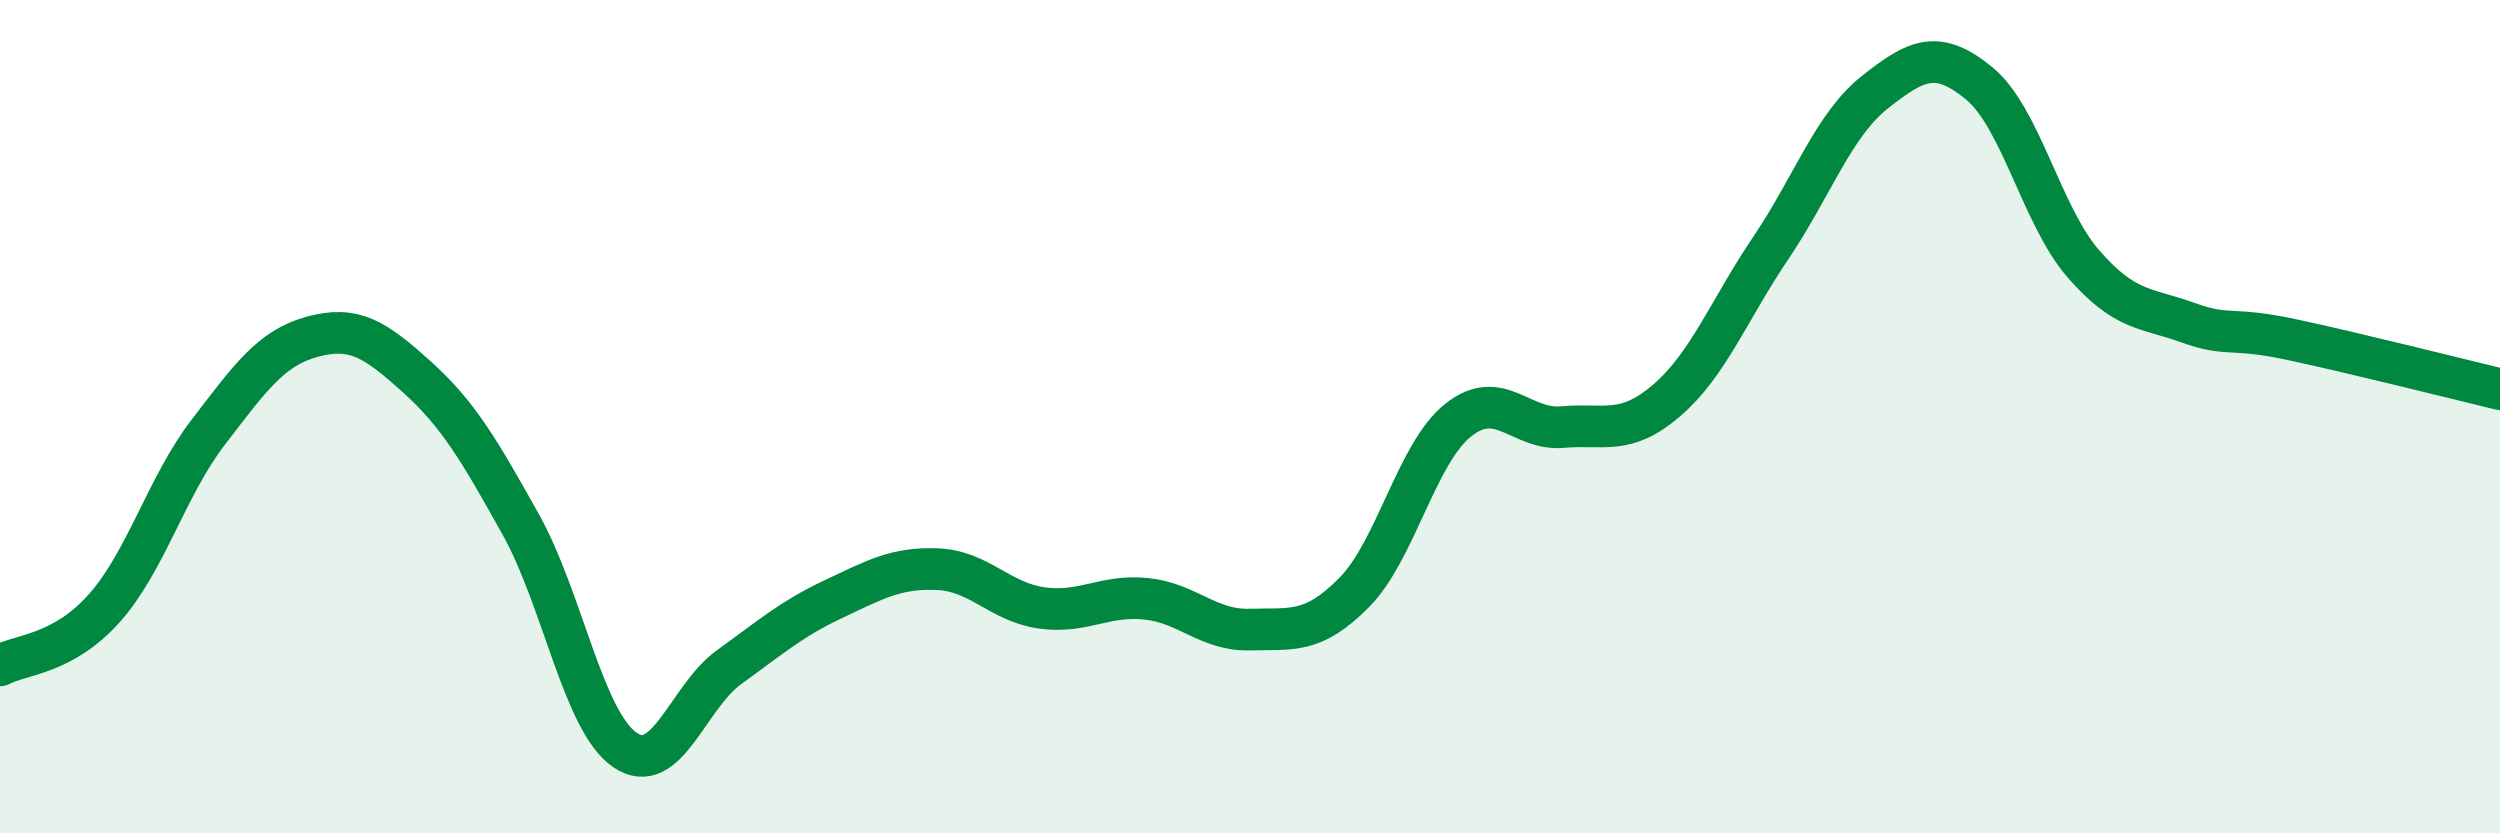
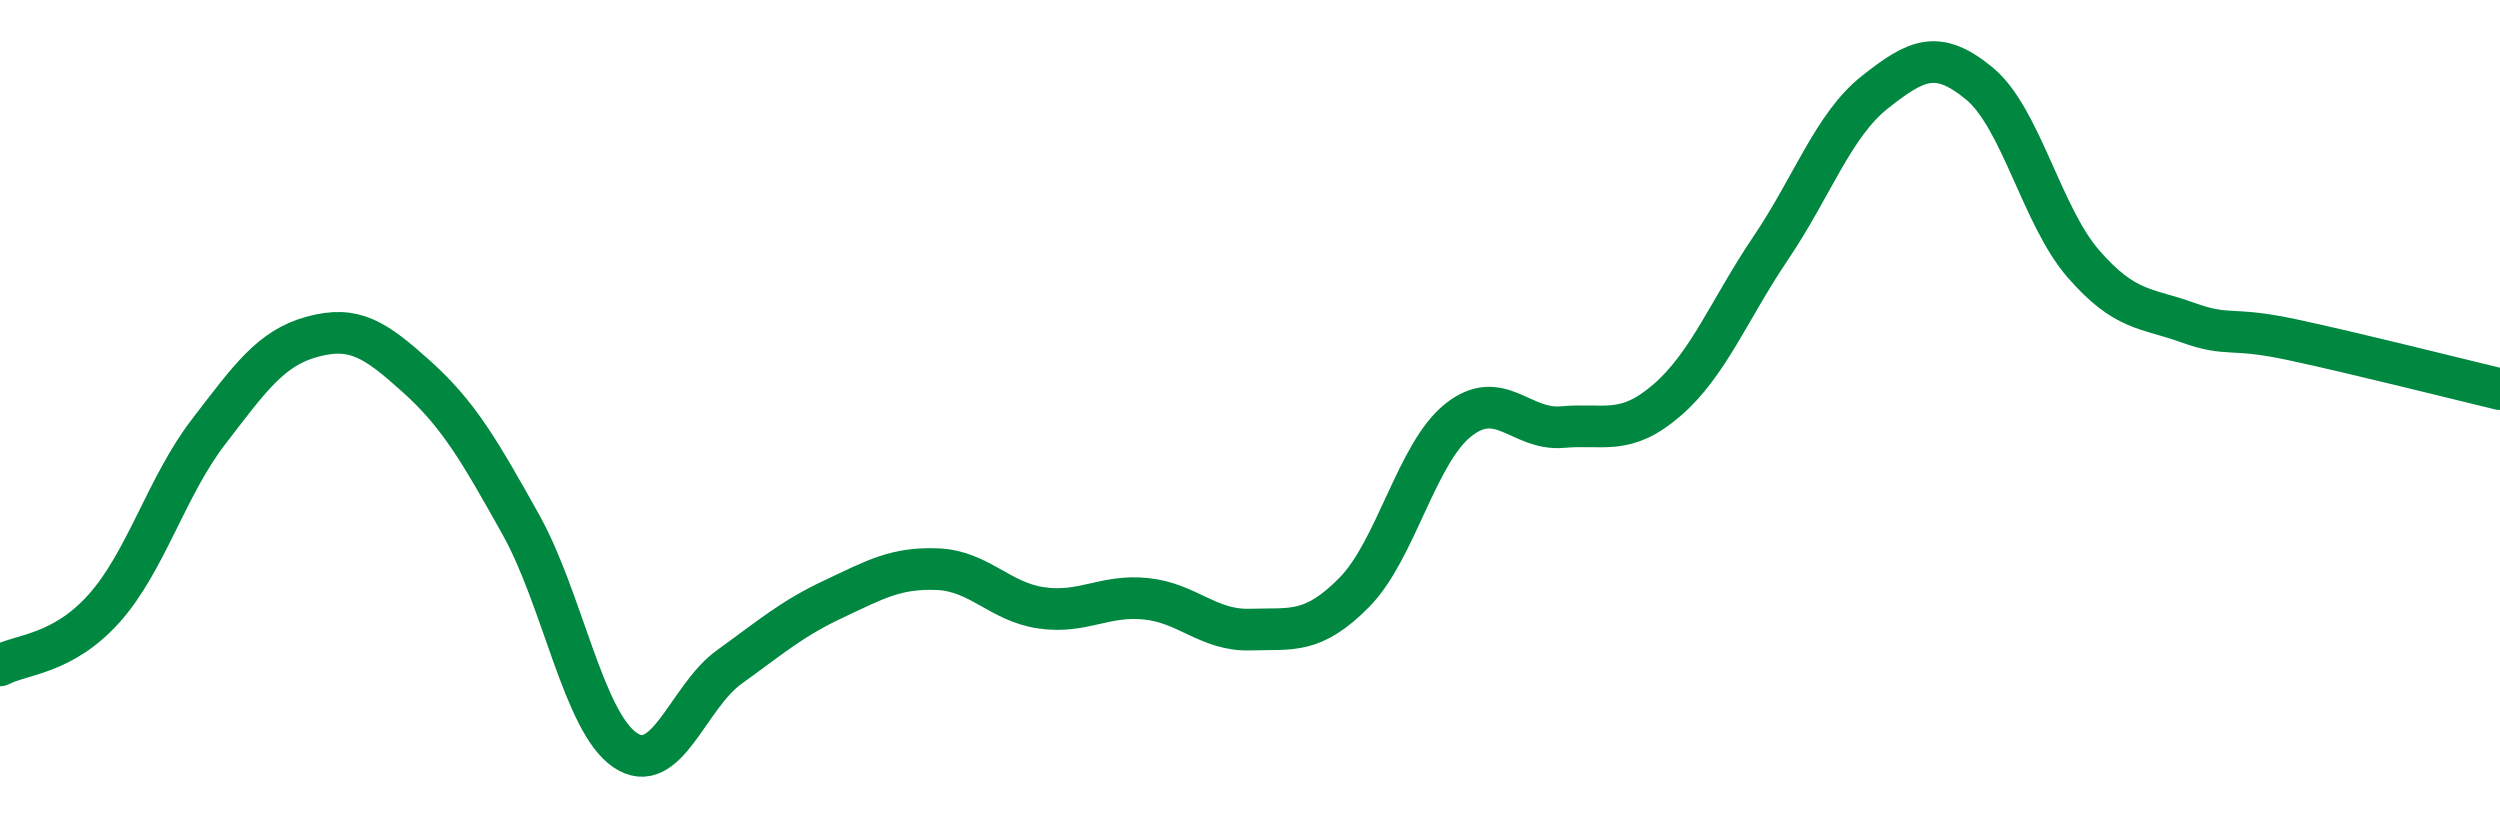
<svg xmlns="http://www.w3.org/2000/svg" width="60" height="20" viewBox="0 0 60 20">
-   <path d="M 0,15.97 C 0.5,15.7 1.5,15.72 2.5,14.6 C 3.5,13.48 4,11.67 5,10.37 C 6,9.07 6.5,8.35 7.5,8.08 C 8.5,7.81 9,8.14 10,9.04 C 11,9.94 11.5,10.8 12.5,12.59 C 13.5,14.38 14,17.32 15,18 C 16,18.68 16.5,16.73 17.5,16.01 C 18.5,15.29 19,14.85 20,14.38 C 21,13.91 21.5,13.62 22.5,13.66 C 23.5,13.7 24,14.45 25,14.59 C 26,14.73 26.5,14.27 27.5,14.37 C 28.5,14.47 29,15.14 30,15.11 C 31,15.08 31.5,15.23 32.5,14.22 C 33.5,13.21 34,10.87 35,10.08 C 36,9.29 36.5,10.34 37.5,10.25 C 38.5,10.16 39,10.47 40,9.61 C 41,8.75 41.5,7.43 42.5,5.95 C 43.5,4.47 44,3 45,2.21 C 46,1.42 46.5,1.18 47.5,2 C 48.5,2.82 49,5.18 50,6.33 C 51,7.48 51.5,7.38 52.5,7.74 C 53.5,8.1 53.5,7.83 55,8.15 C 56.5,8.47 59,9.1 60,9.34L60 20L0 20Z" fill="#008740" opacity="0.1" stroke-linecap="round" stroke-linejoin="round" />
  <path d="M 0,15.97 C 0.5,15.7 1.5,15.72 2.5,14.6 C 3.5,13.48 4,11.67 5,10.37 C 6,9.07 6.5,8.35 7.5,8.08 C 8.5,7.81 9,8.14 10,9.04 C 11,9.94 11.5,10.8 12.5,12.59 C 13.5,14.38 14,17.32 15,18 C 16,18.68 16.5,16.73 17.5,16.01 C 18.5,15.29 19,14.85 20,14.38 C 21,13.91 21.5,13.62 22.5,13.66 C 23.5,13.7 24,14.45 25,14.59 C 26,14.73 26.5,14.27 27.5,14.37 C 28.5,14.47 29,15.14 30,15.11 C 31,15.08 31.5,15.23 32.5,14.22 C 33.5,13.21 34,10.87 35,10.08 C 36,9.29 36.5,10.34 37.5,10.25 C 38.5,10.16 39,10.47 40,9.61 C 41,8.75 41.5,7.43 42.5,5.95 C 43.5,4.47 44,3 45,2.21 C 46,1.42 46.5,1.18 47.5,2 C 48.5,2.82 49,5.18 50,6.33 C 51,7.48 51.5,7.38 52.5,7.74 C 53.5,8.1 53.5,7.83 55,8.15 C 56.5,8.47 59,9.1 60,9.34" stroke="#008740" stroke-width="1" fill="none" stroke-linecap="round" stroke-linejoin="round" />
</svg>